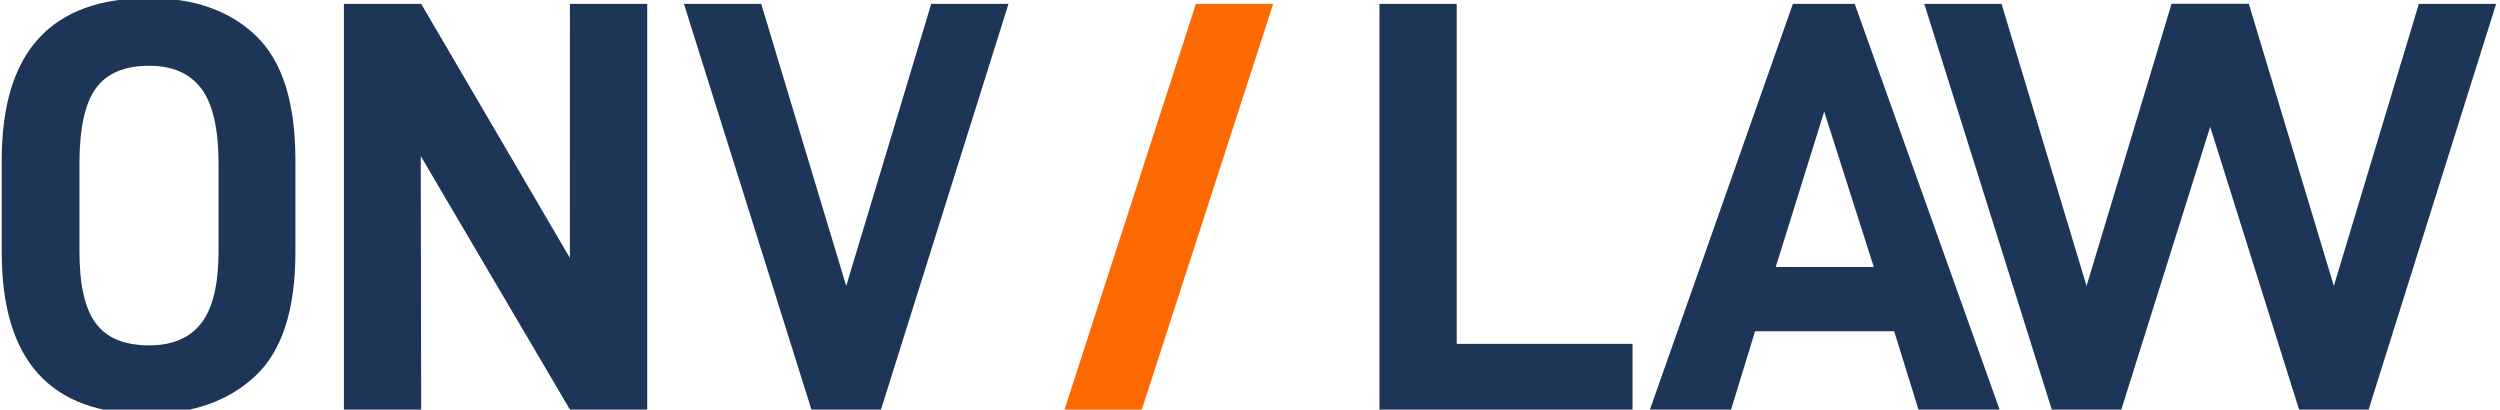
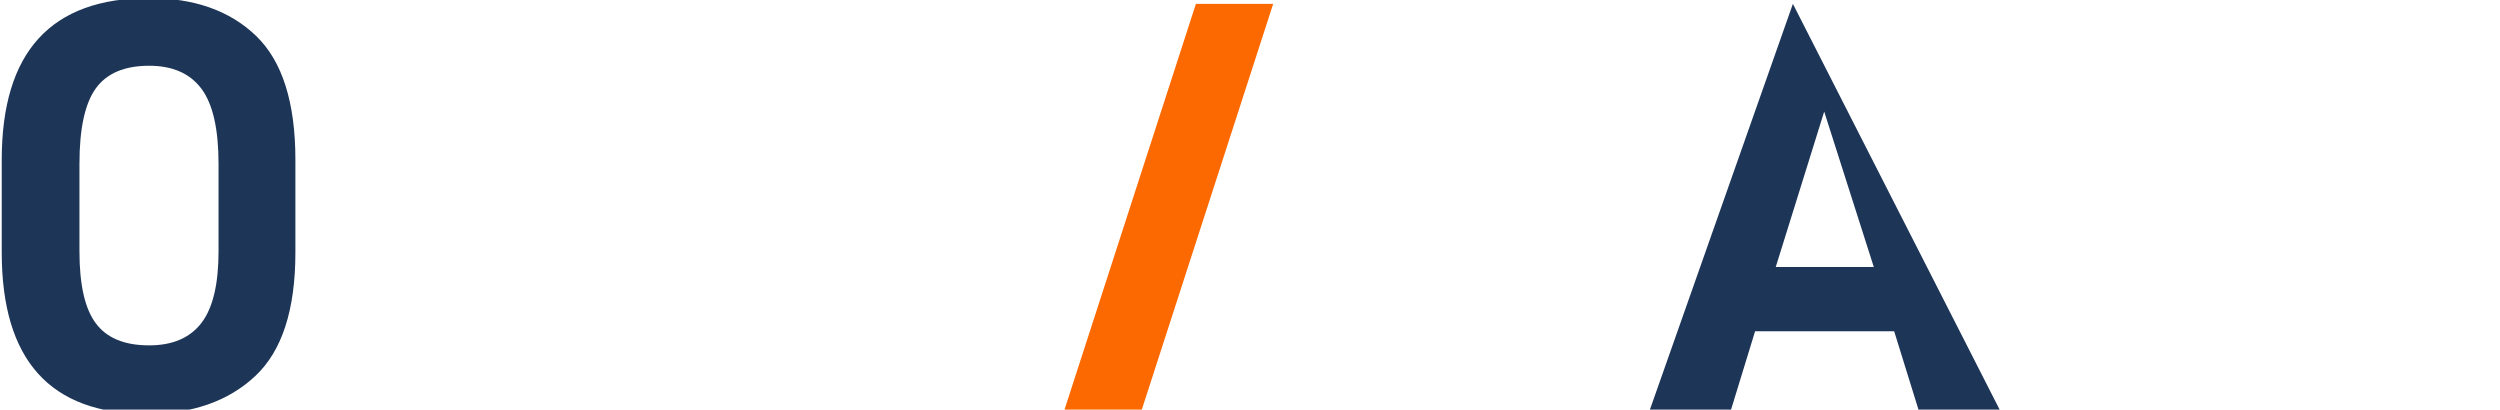
<svg xmlns="http://www.w3.org/2000/svg" width="647px" height="106px" viewBox="0 0 647 106" version="1.1">
  <title>Logos/ONV Logo Color Orizontal</title>
  <g id="Logos/ONV-Logo-Color-Orizontal" stroke="none" stroke-width="1" fill="none" fill-rule="evenodd">
    <g id="V2" transform="translate(562, 1)" fill="#1D3557" fill-rule="nonzero">
-       <polygon id="Path-Copy" points="-9.55319157e-13 -6.71025735e-13 20 -6.71025735e-13 42 73 64 -6.71025735e-13 84 -6.71025735e-13 51 105 33 105" />
-     </g>
+       </g>
    <g id="V" transform="translate(498, 1)" fill="#1D3557" fill-rule="nonzero">
-       <polygon id="Path-Copy" points="-9.55319157e-13 -6.71025735e-13 20 -6.71025735e-13 42 73 64 -6.71025735e-13 84 -6.71025735e-13 51 105 33 105" />
-     </g>
-     <path d="M490.212,85.733 L454.216,85.733 L448,106 L427,106 L464,1 L480,1 L517.5,106 L496.5,106 L490.212,85.733 Z M484.942,69.108 L472.102,28.881 L459.559,69.108 L484.942,69.108 Z" id="A" fill="#1D3557" fill-rule="nonzero" />
-     <polygon id="L" fill="#1D3557" fill-rule="nonzero" points="357 1 377 1 377 89 422.5 89 422.5 106 357 106" />
+       </g>
+     <path d="M490.212,85.733 L454.216,85.733 L448,106 L427,106 L464,1 L517.5,106 L496.5,106 L490.212,85.733 Z M484.942,69.108 L472.102,28.881 L459.559,69.108 L484.942,69.108 Z" id="A" fill="#1D3557" fill-rule="nonzero" />
    <polygon id="Slash" fill="#FB6900" points="309.5 1 329.5 1 295.5 106 275.5 106" />
    <g id="V" transform="translate(177, 1)" fill="#1D3557" fill-rule="nonzero">
-       <polygon id="Path-Copy" points="-9.55319157e-13 -6.71025735e-13 20 -6.71025735e-13 42 73 64 -6.71025735e-13 84 -6.71025735e-13 51 105 33 105" />
-     </g>
-     <polygon id="N" fill="#1D3557" fill-rule="nonzero" points="167.5 1 167.5 106 147.5 106 108.891 40.396 109 106 89 106 89 1 109 1 147.484 66.744 147.5 1" />
+       </g>
    <path d="M0.449,65.333 L0.449,41.361 C0.449,13.455 13.165,-0.499 38.598,-0.499 C50.275,-0.499 59.503,2.767 66.281,9.298 C73.06,15.83 76.449,26.517 76.449,41.361 L76.449,65.333 C76.449,80.177 72.986,90.84 66.059,97.322 C59.082,103.853 49.73,107.119 38.004,107.119 C12.967,107.119 0.449,93.19 0.449,65.333 Z M52.18,83.517 C55.099,79.658 56.559,73.497 56.559,65.037 L56.559,42.4 C56.559,33.444 55.099,26.987 52.18,23.029 C49.211,19.021 44.684,17.017 38.598,17.017 C32.215,17.017 27.613,18.971 24.793,22.88 C21.973,26.789 20.562,33.296 20.562,42.4 L20.562,65.037 C20.562,73.695 21.973,79.905 24.793,83.665 C27.613,87.475 32.215,89.38 38.598,89.38 C44.684,89.38 49.211,87.426 52.18,83.517 Z" id="O" fill="#1D3557" fill-rule="nonzero" />
  </g>
</svg>